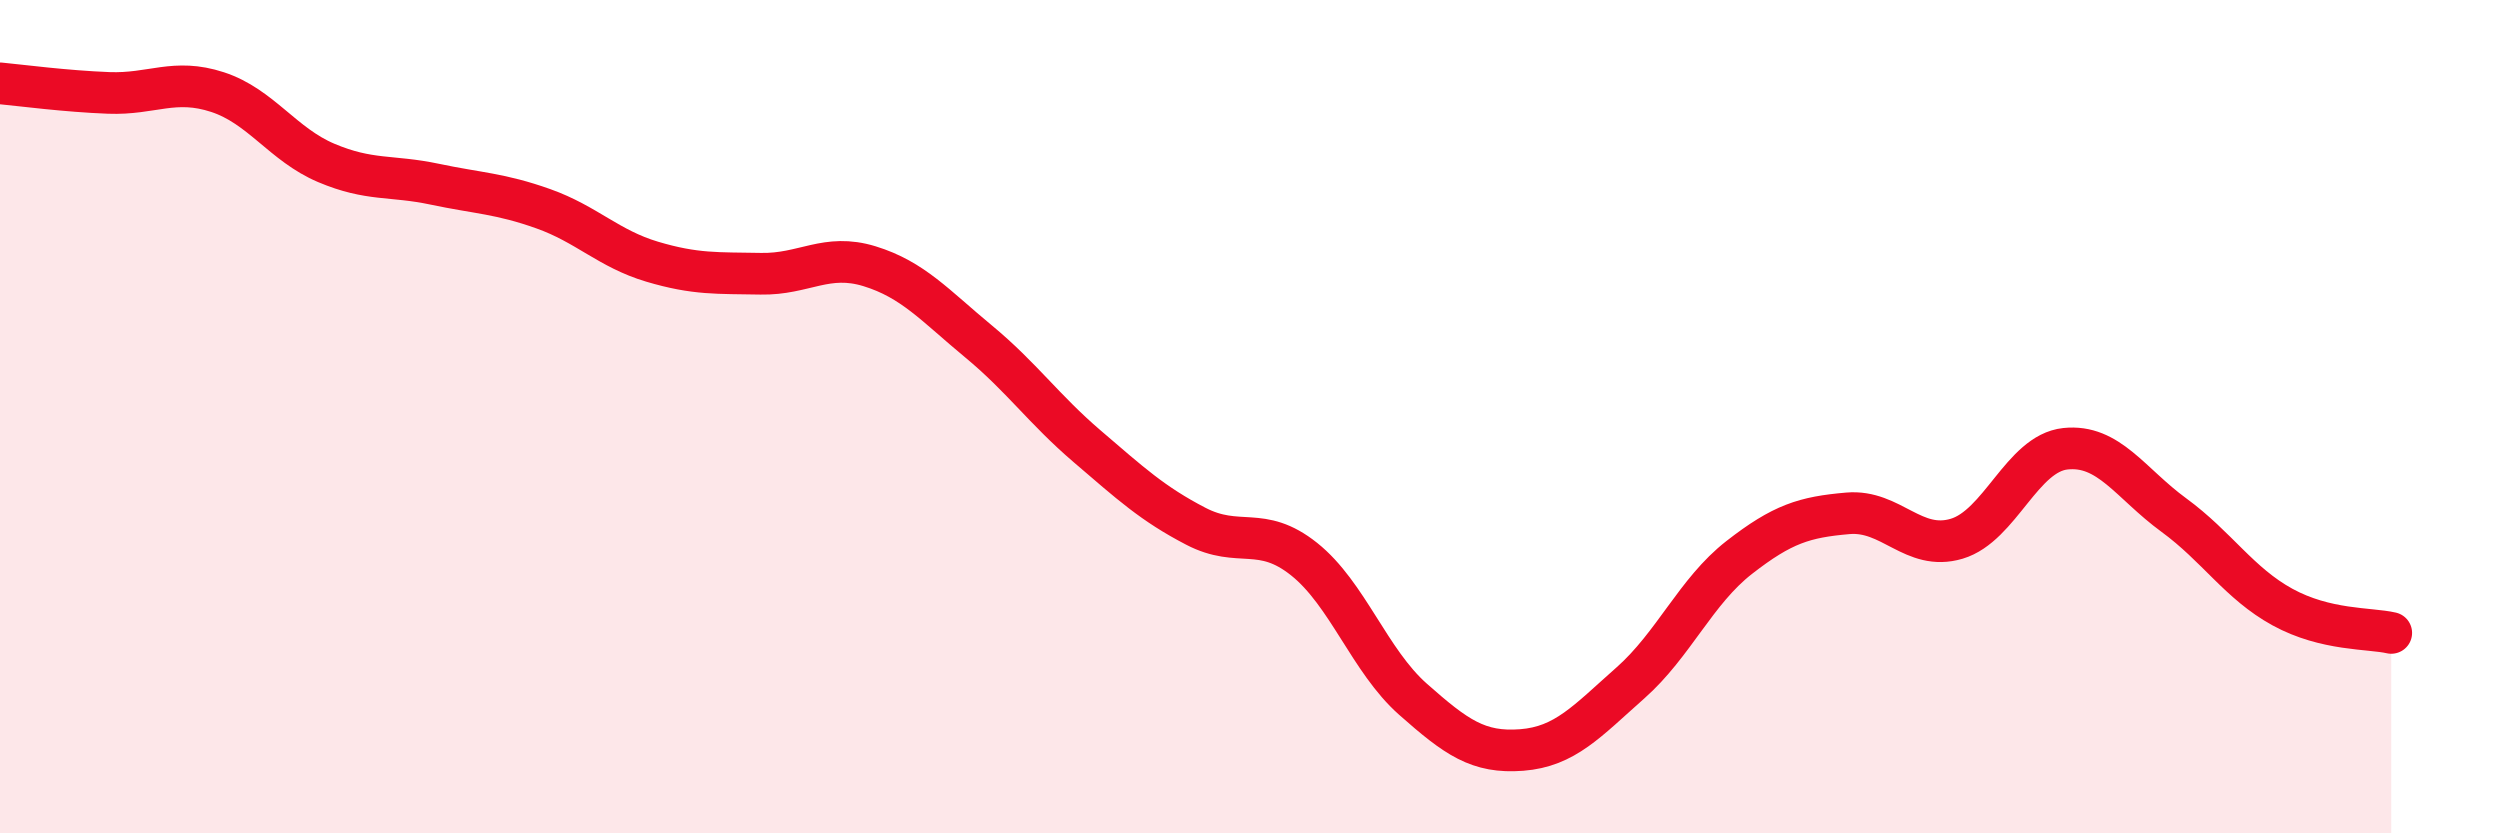
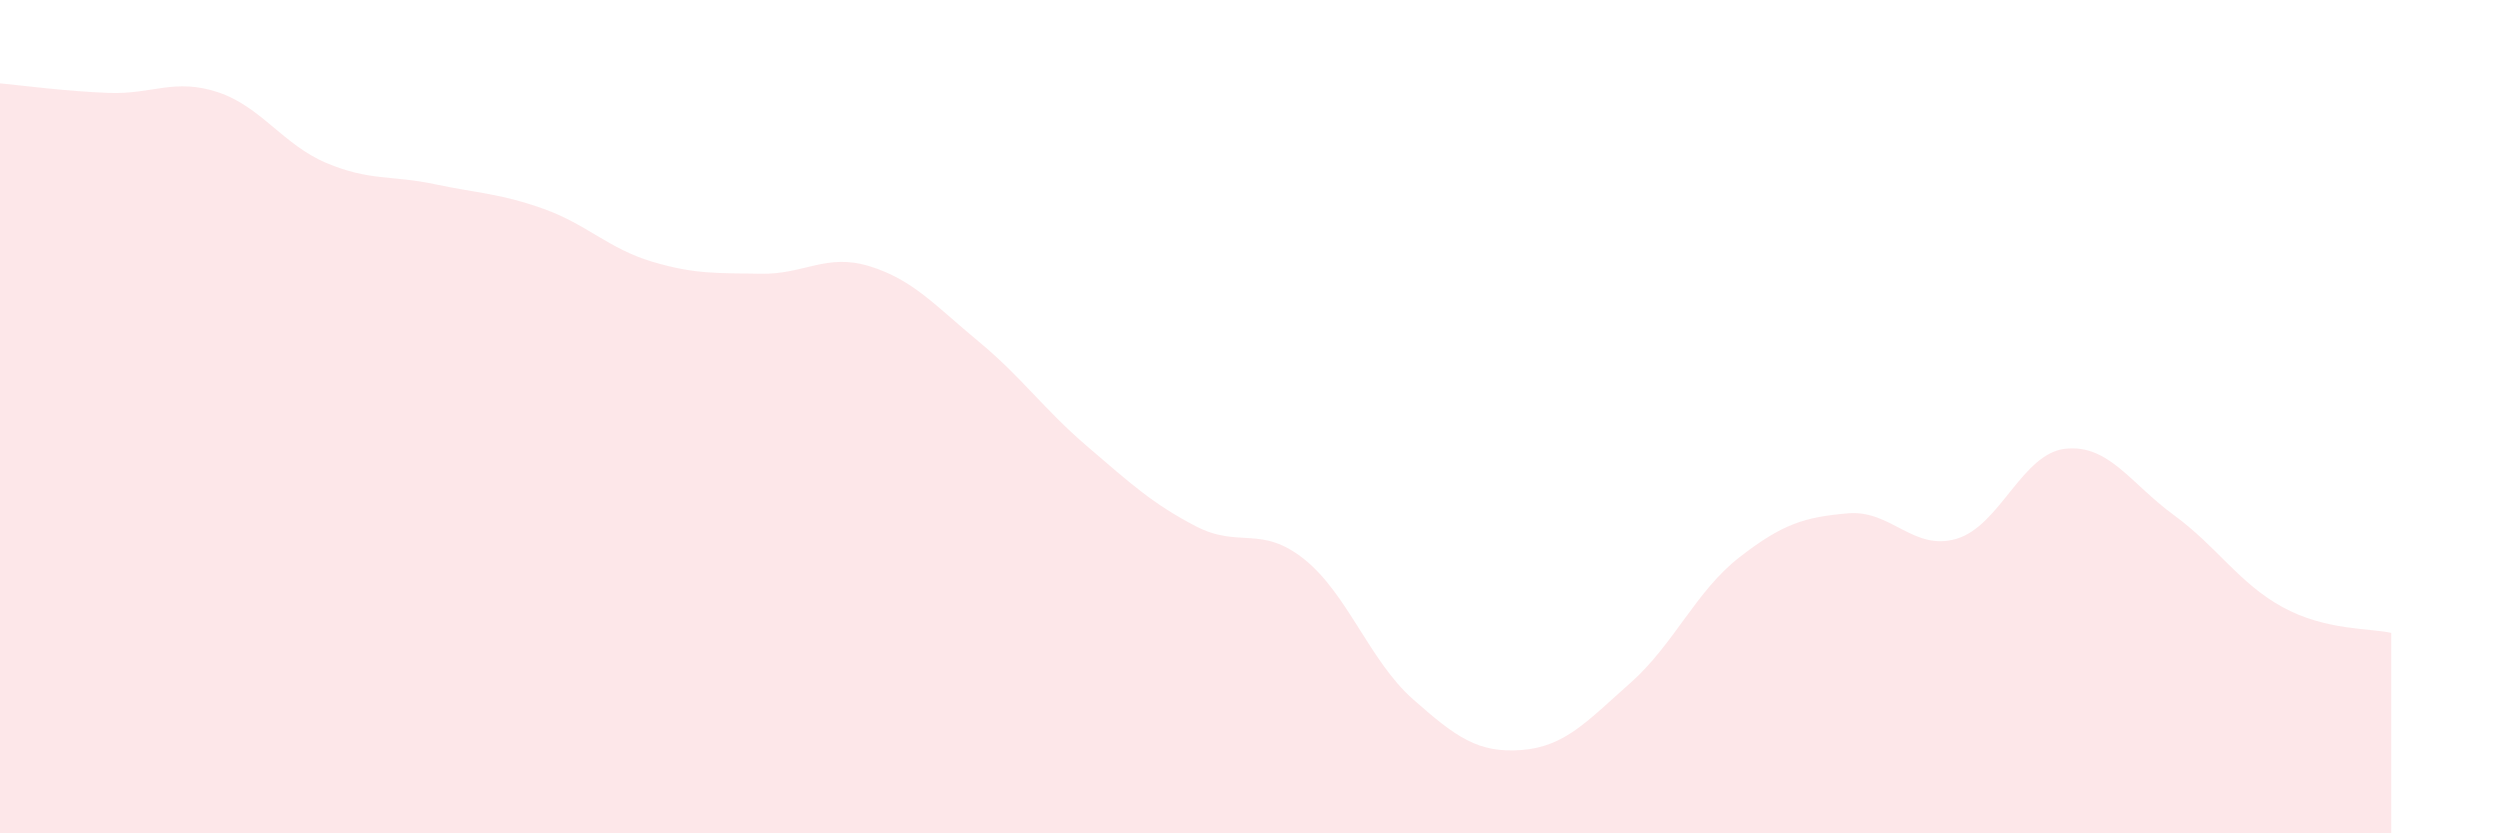
<svg xmlns="http://www.w3.org/2000/svg" width="60" height="20" viewBox="0 0 60 20">
  <path d="M 0,2 C 0.52,2.05 1.57,2.19 2.61,2.23 C 3.65,2.27 4.18,1.87 5.22,2.21 C 6.26,2.55 6.79,3.47 7.83,3.91 C 8.87,4.35 9.39,4.2 10.43,4.42 C 11.47,4.64 12,4.64 13.04,5.01 C 14.08,5.38 14.61,5.97 15.65,6.28 C 16.69,6.59 17.22,6.55 18.26,6.57 C 19.3,6.59 19.83,6.07 20.87,6.39 C 21.91,6.71 22.44,7.33 23.48,8.19 C 24.52,9.05 25.05,9.82 26.09,10.71 C 27.13,11.6 27.66,12.09 28.7,12.63 C 29.74,13.17 30.26,12.59 31.3,13.42 C 32.34,14.25 32.87,15.86 33.91,16.78 C 34.95,17.7 35.48,18.08 36.52,18 C 37.56,17.92 38.09,17.31 39.13,16.39 C 40.17,15.47 40.7,14.19 41.74,13.38 C 42.78,12.57 43.31,12.41 44.35,12.32 C 45.39,12.23 45.92,13.24 46.96,12.93 C 48,12.62 48.53,10.88 49.57,10.77 C 50.61,10.66 51.13,11.6 52.17,12.36 C 53.21,13.12 53.74,14 54.78,14.57 C 55.82,15.14 56.87,15.07 57.39,15.19L57.39 20L0 20Z" fill="#EB0A25" opacity="0.1" stroke-linecap="round" stroke-linejoin="round" />
-   <path d="M 0,2 C 0.52,2.05 1.57,2.19 2.61,2.23 C 3.65,2.27 4.18,1.87 5.22,2.21 C 6.26,2.55 6.79,3.47 7.83,3.91 C 8.87,4.35 9.39,4.2 10.43,4.42 C 11.47,4.64 12,4.64 13.04,5.01 C 14.08,5.38 14.61,5.97 15.65,6.28 C 16.69,6.59 17.22,6.55 18.26,6.57 C 19.3,6.59 19.83,6.07 20.87,6.39 C 21.91,6.71 22.44,7.33 23.48,8.19 C 24.52,9.05 25.05,9.82 26.09,10.71 C 27.13,11.6 27.66,12.09 28.7,12.63 C 29.74,13.17 30.26,12.59 31.3,13.42 C 32.34,14.25 32.87,15.86 33.91,16.78 C 34.95,17.7 35.48,18.08 36.52,18 C 37.56,17.92 38.09,17.31 39.13,16.39 C 40.17,15.47 40.7,14.19 41.74,13.38 C 42.78,12.57 43.31,12.41 44.35,12.32 C 45.39,12.23 45.92,13.24 46.96,12.93 C 48,12.62 48.53,10.88 49.57,10.77 C 50.61,10.66 51.13,11.6 52.17,12.36 C 53.21,13.12 53.74,14 54.78,14.57 C 55.82,15.14 56.87,15.07 57.39,15.19" stroke="#EB0A25" stroke-width="1" fill="none" stroke-linecap="round" stroke-linejoin="round" />
</svg>